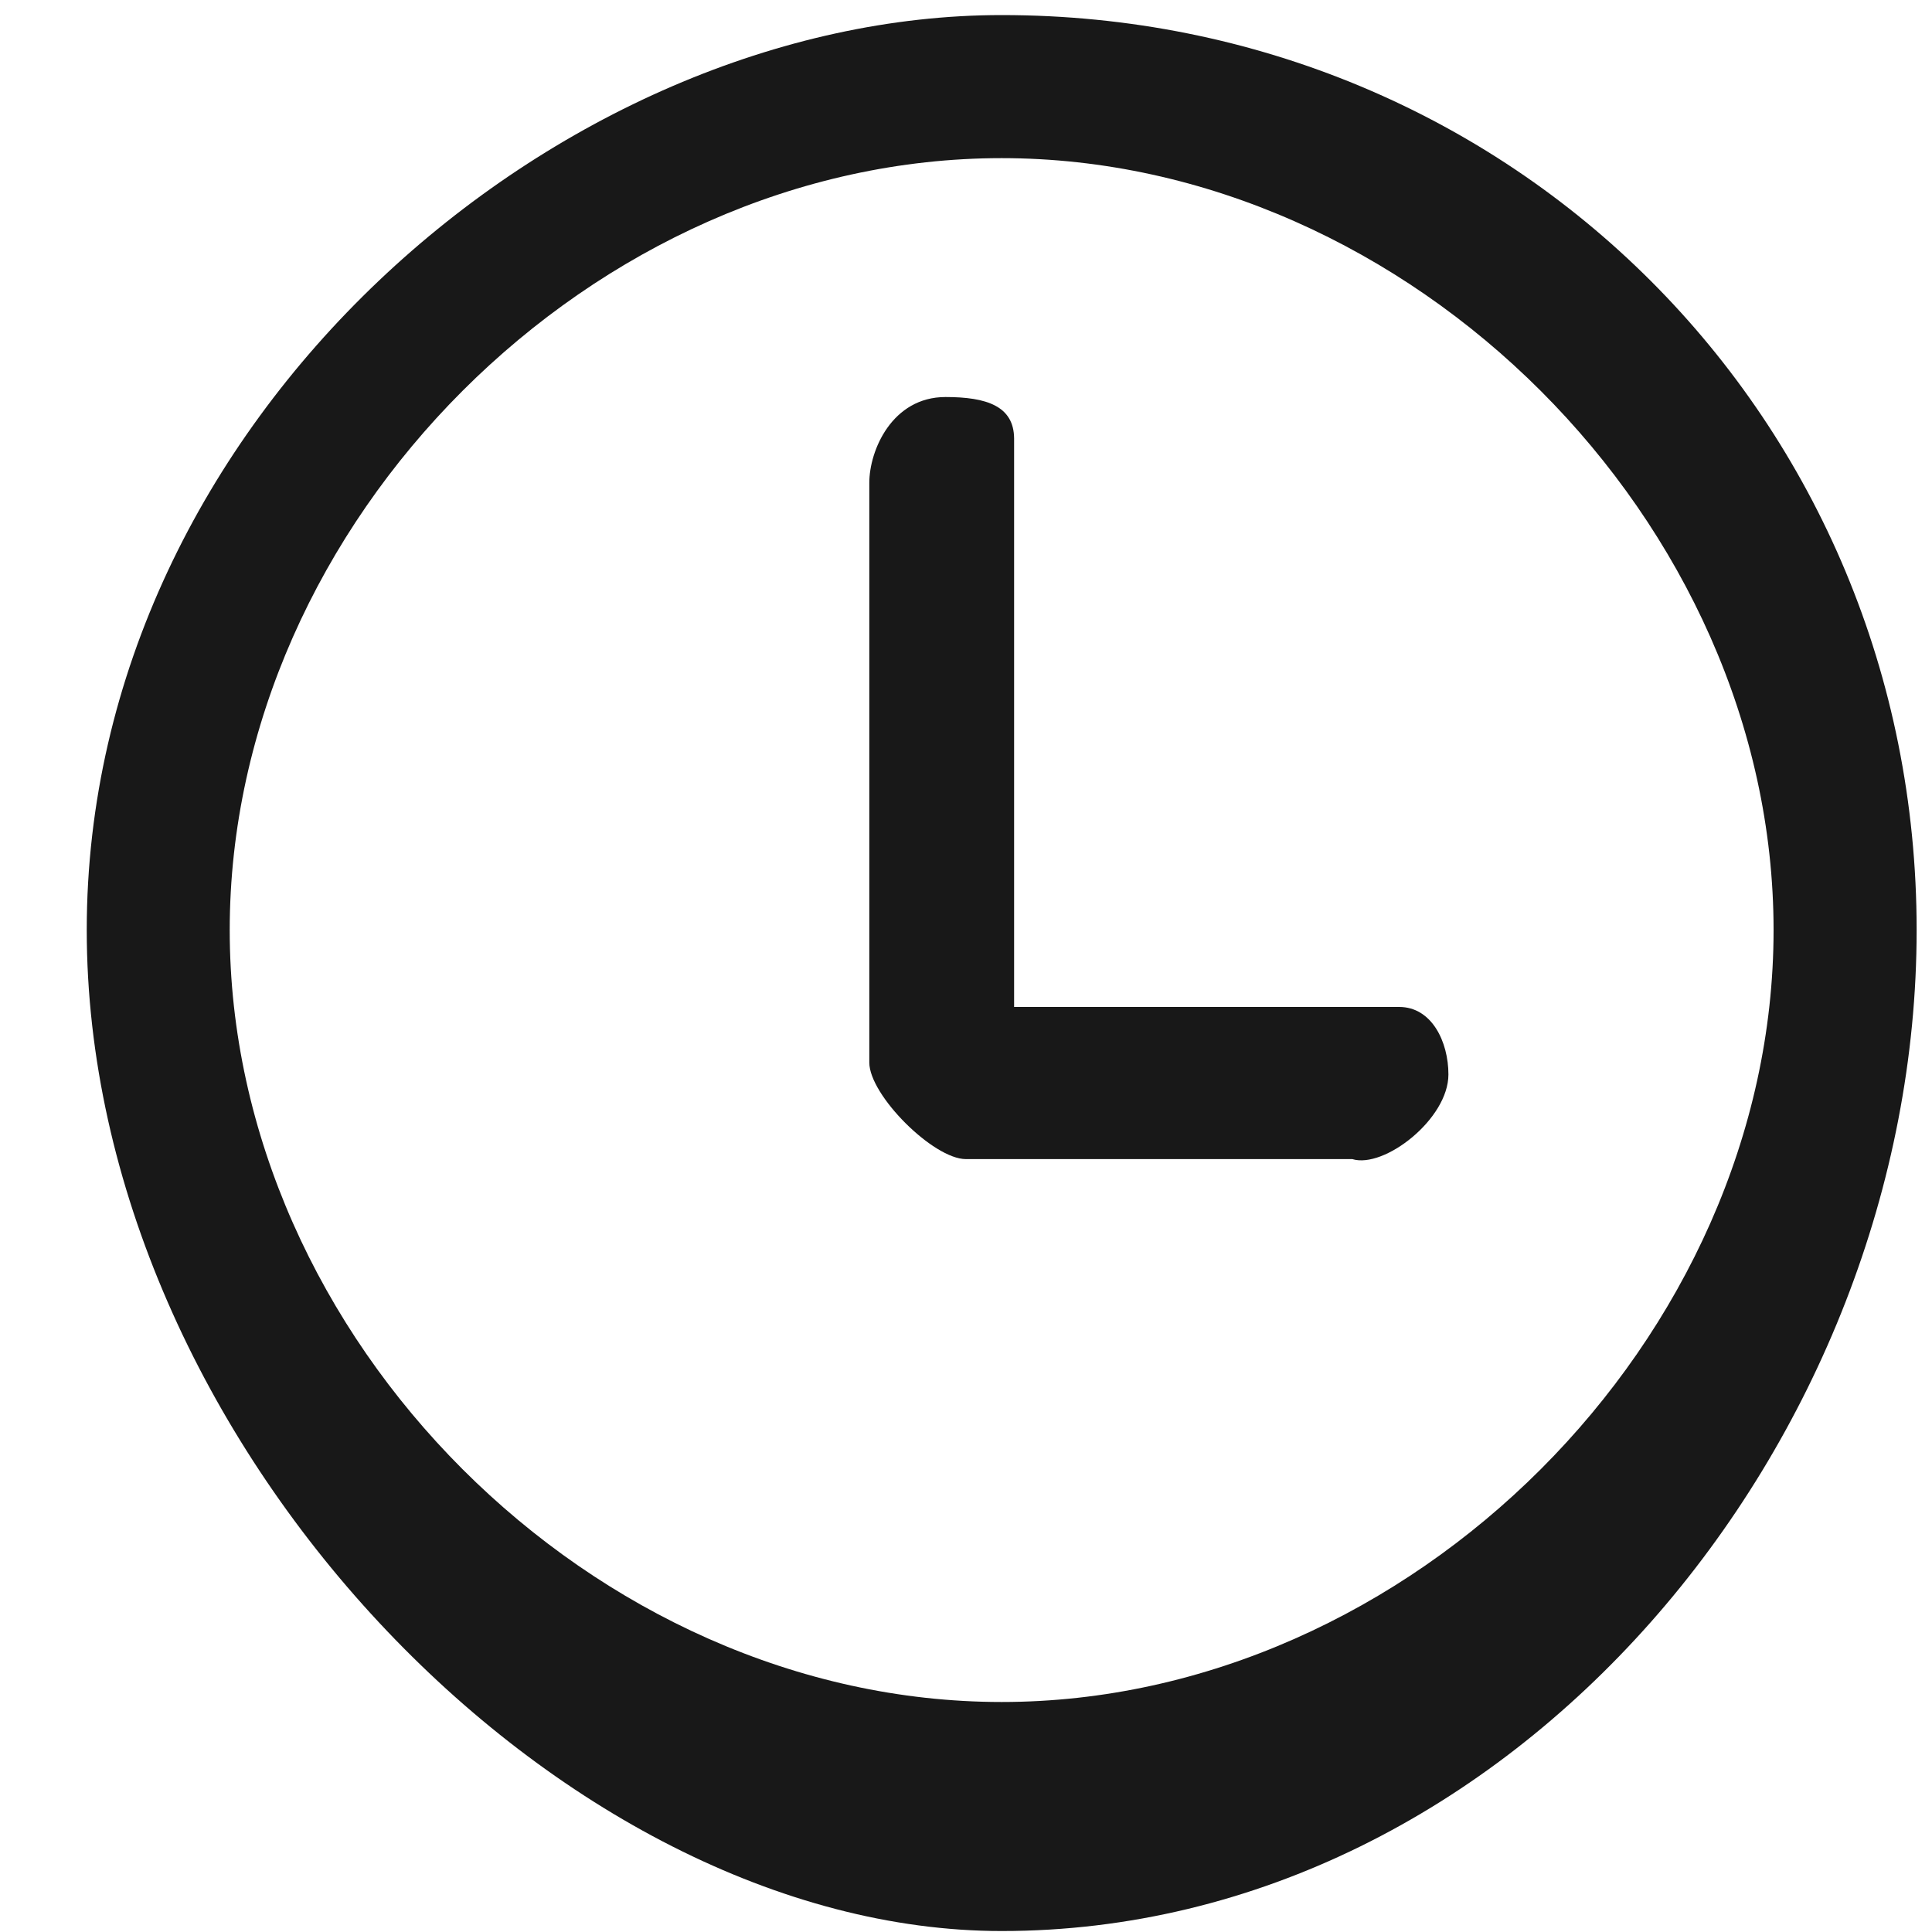
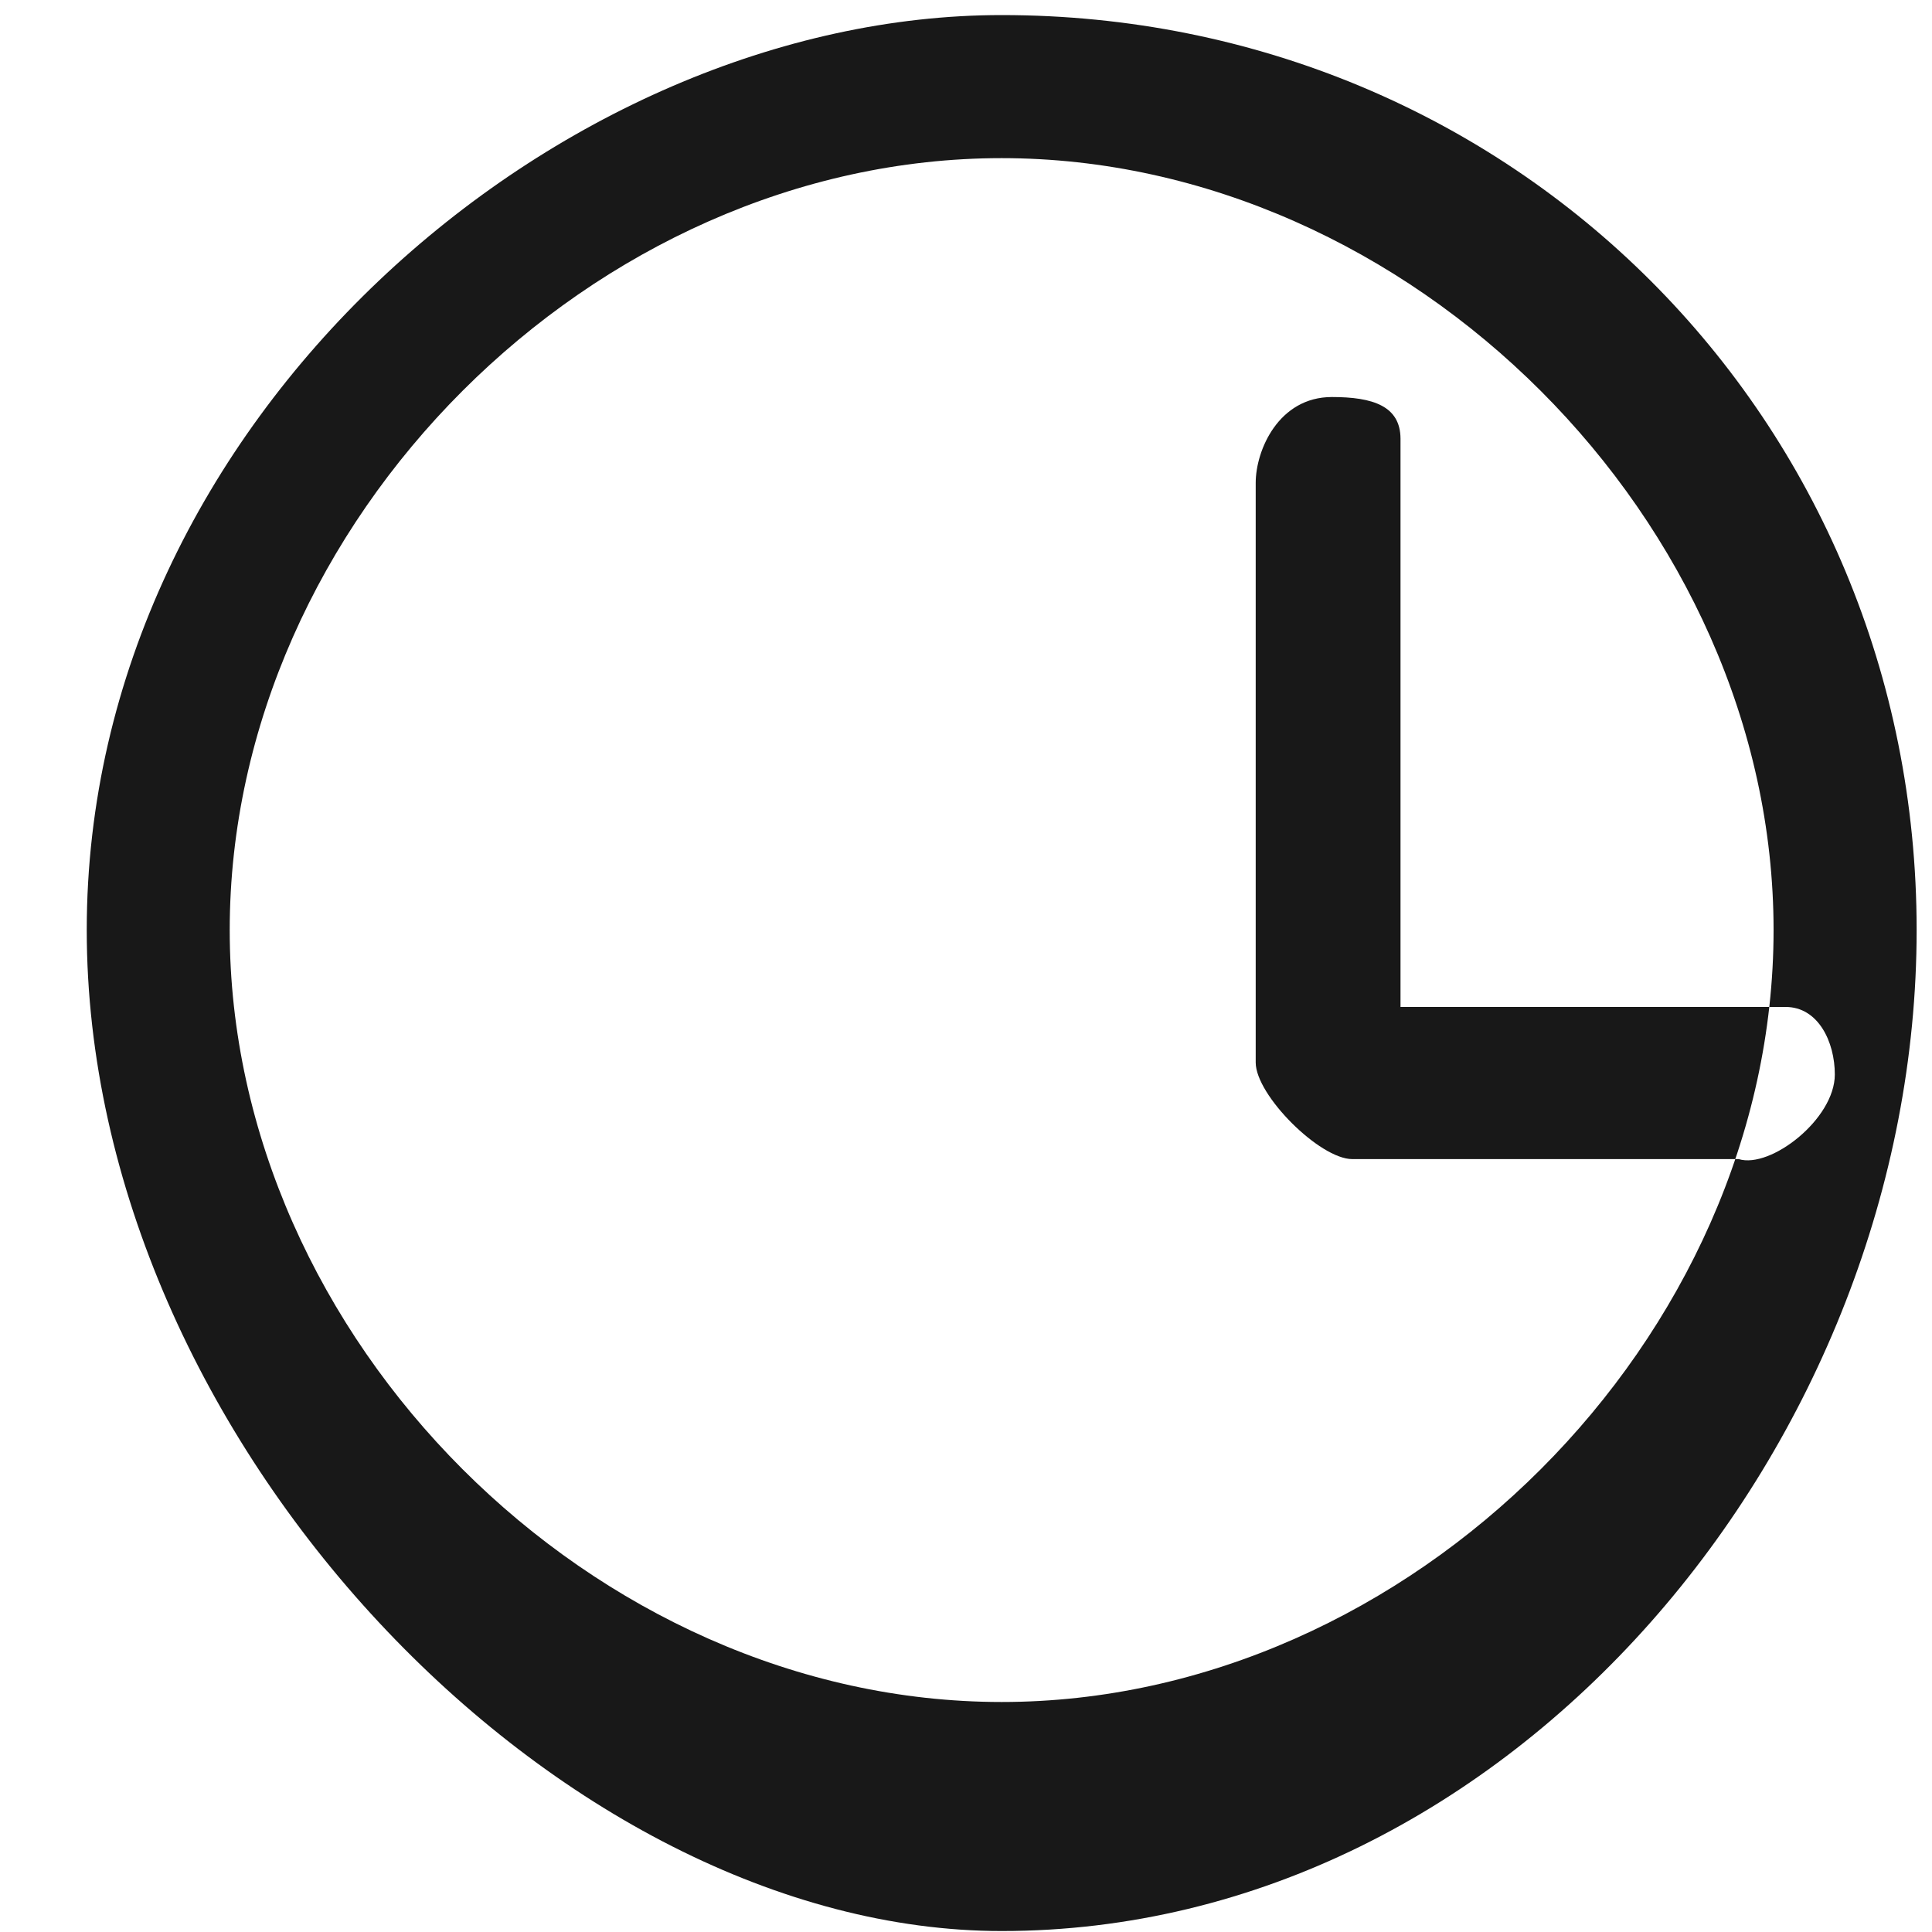
<svg xmlns="http://www.w3.org/2000/svg" width="20" height="20">
-   <path fill-rule="evenodd" fill="#181818" d="M10.369 19.99C5.8 19.99.898 14.917.898 9.627.898 4.337 5.8.156 10.369.156c5.29 0 9.472 4.181 9.472 9.471S15.659 19.99 10.369 19.99Zm0-18.353c-4.229 0-7.991 3.762-7.991 7.991 0 4.227 3.762 7.991 7.991 7.991 4.228 0 7.991-3.762 7.991-7.991 0-4.229-3.763-7.991-7.991-7.991Zm3.63 10.362h-4c-.337 0-1-.662-1-1v-6c0-.338.237-.889.789-.889.424 0 .708.093.71.43v5.884h3.987c.337 0 .509.361.509.699 0 .461-.665.977-.995.876Z" />
+   <path fill-rule="evenodd" fill="#181818" d="M10.369 19.99C5.8 19.99.898 14.917.898 9.627.898 4.337 5.8.156 10.369.156c5.29 0 9.472 4.181 9.472 9.471S15.659 19.99 10.369 19.99Zm0-18.353c-4.229 0-7.991 3.762-7.991 7.991 0 4.227 3.762 7.991 7.991 7.991 4.228 0 7.991-3.762 7.991-7.991 0-4.229-3.763-7.991-7.991-7.991Zm3.63 10.362c-.337 0-1-.662-1-1v-6c0-.338.237-.889.789-.889.424 0 .708.093.71.43v5.884h3.987c.337 0 .509.361.509.699 0 .461-.665.977-.995.876Z" />
</svg>